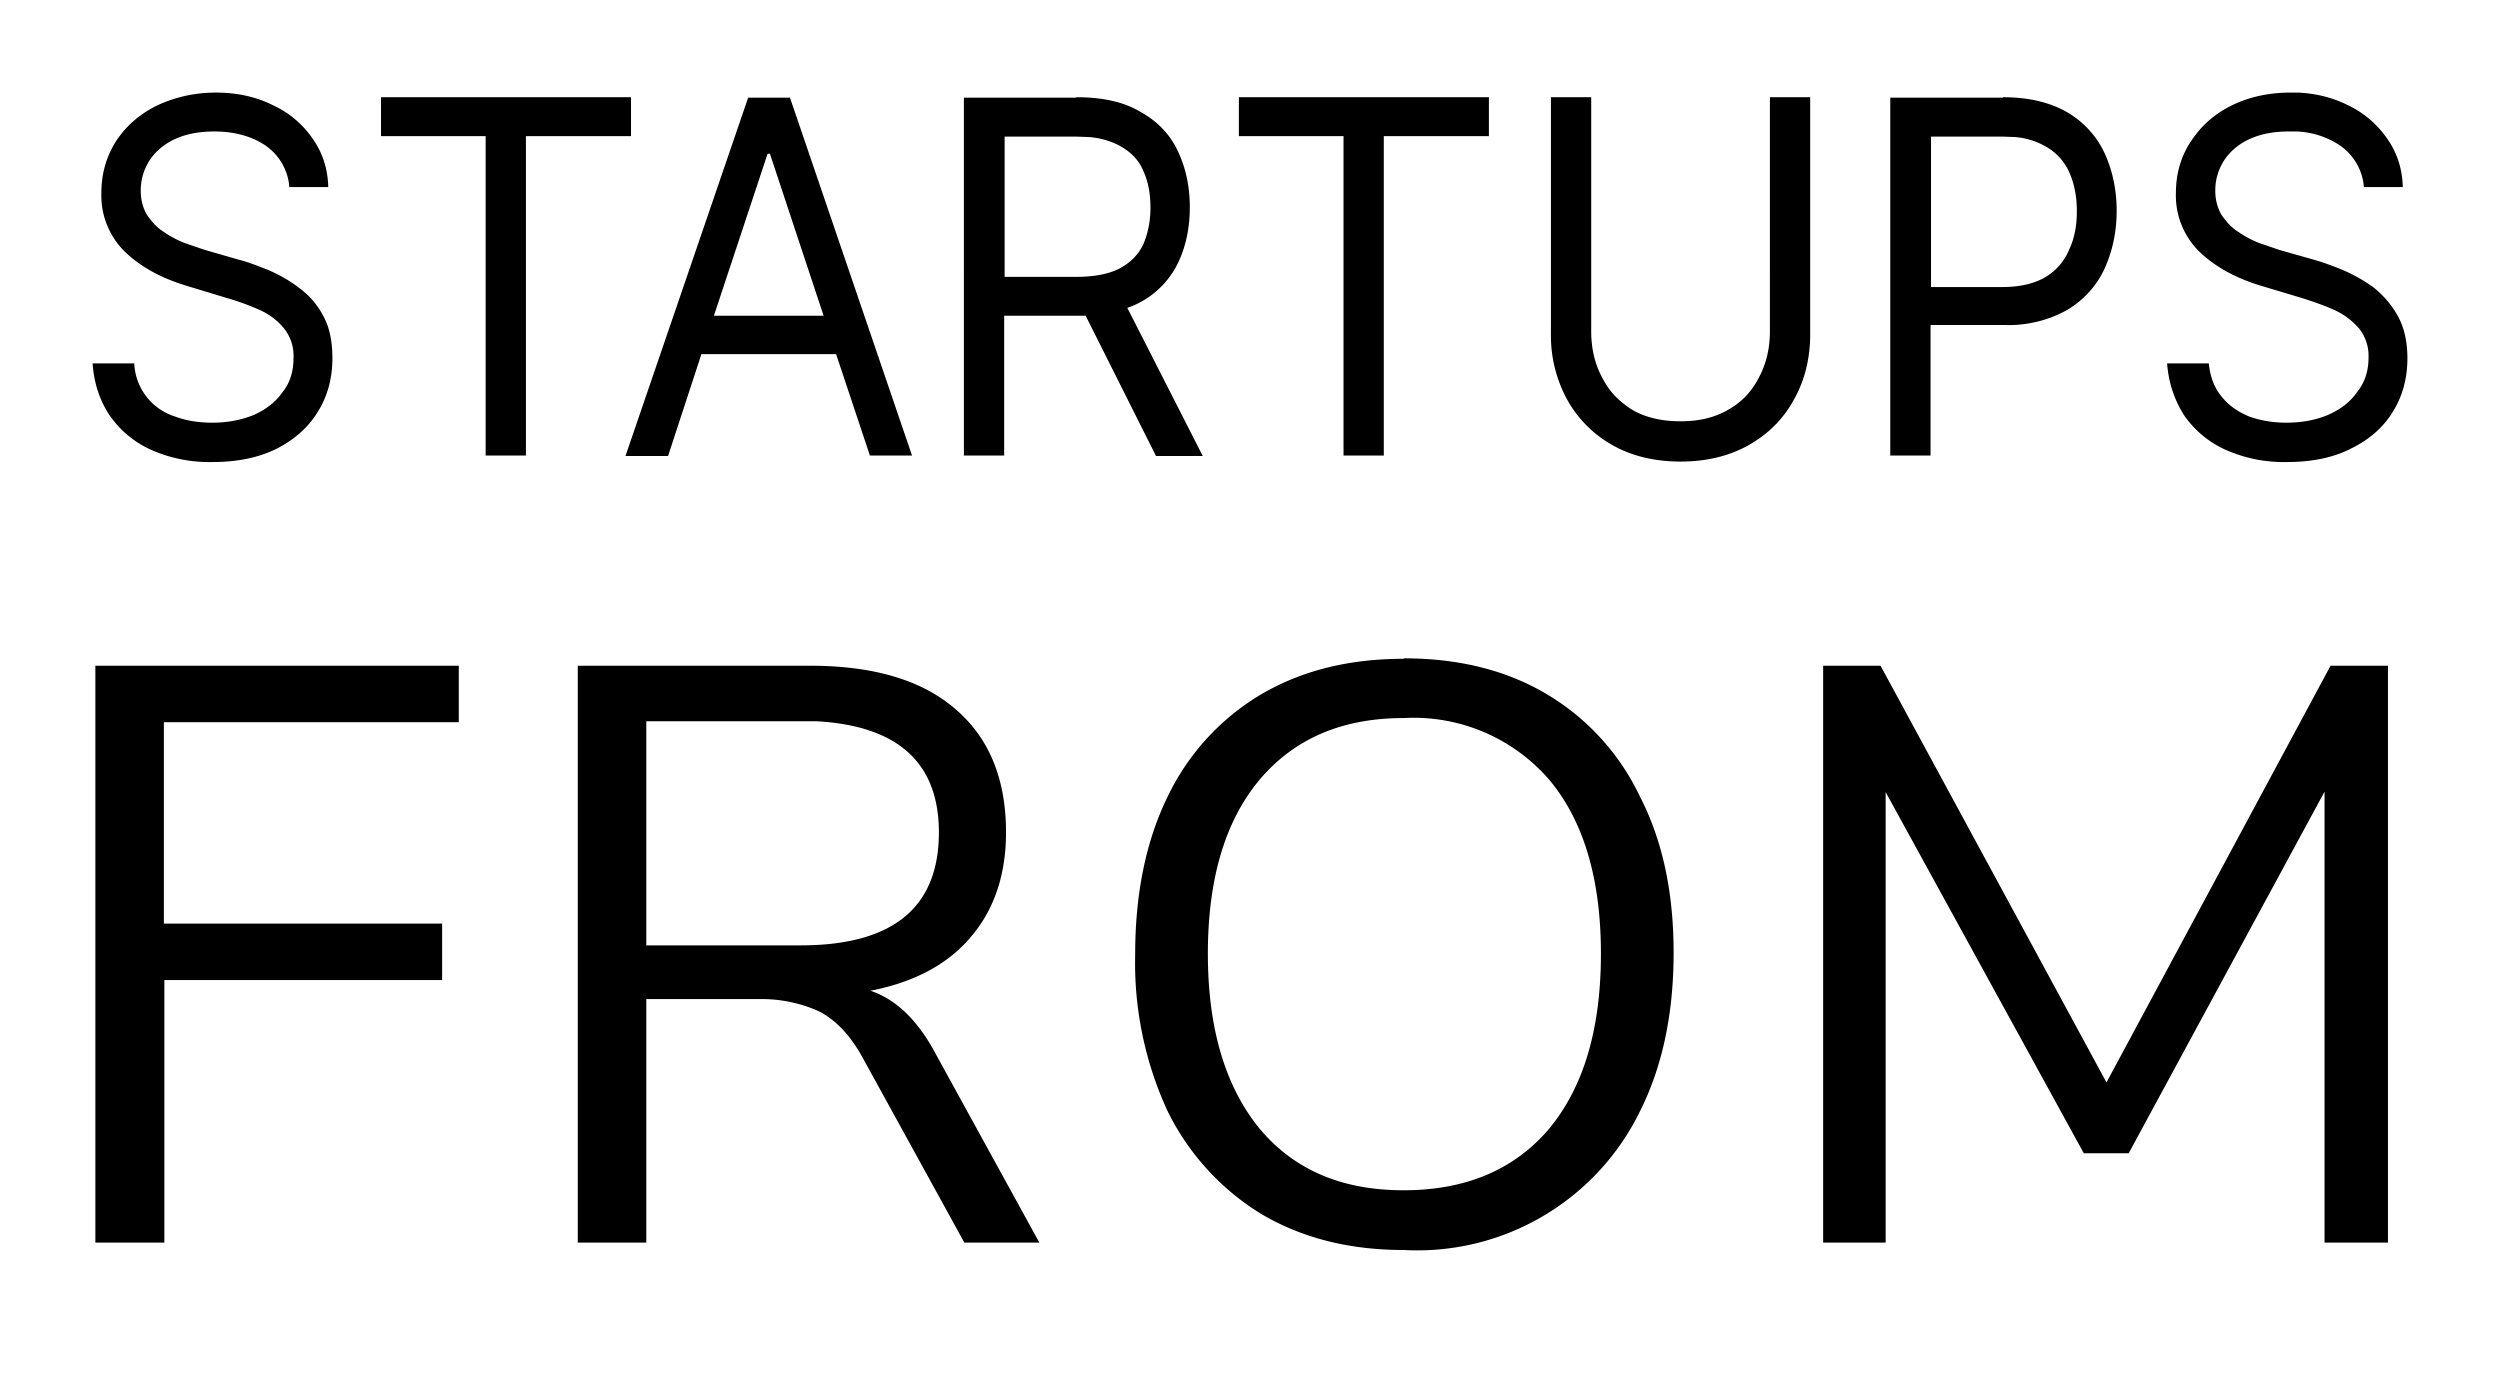
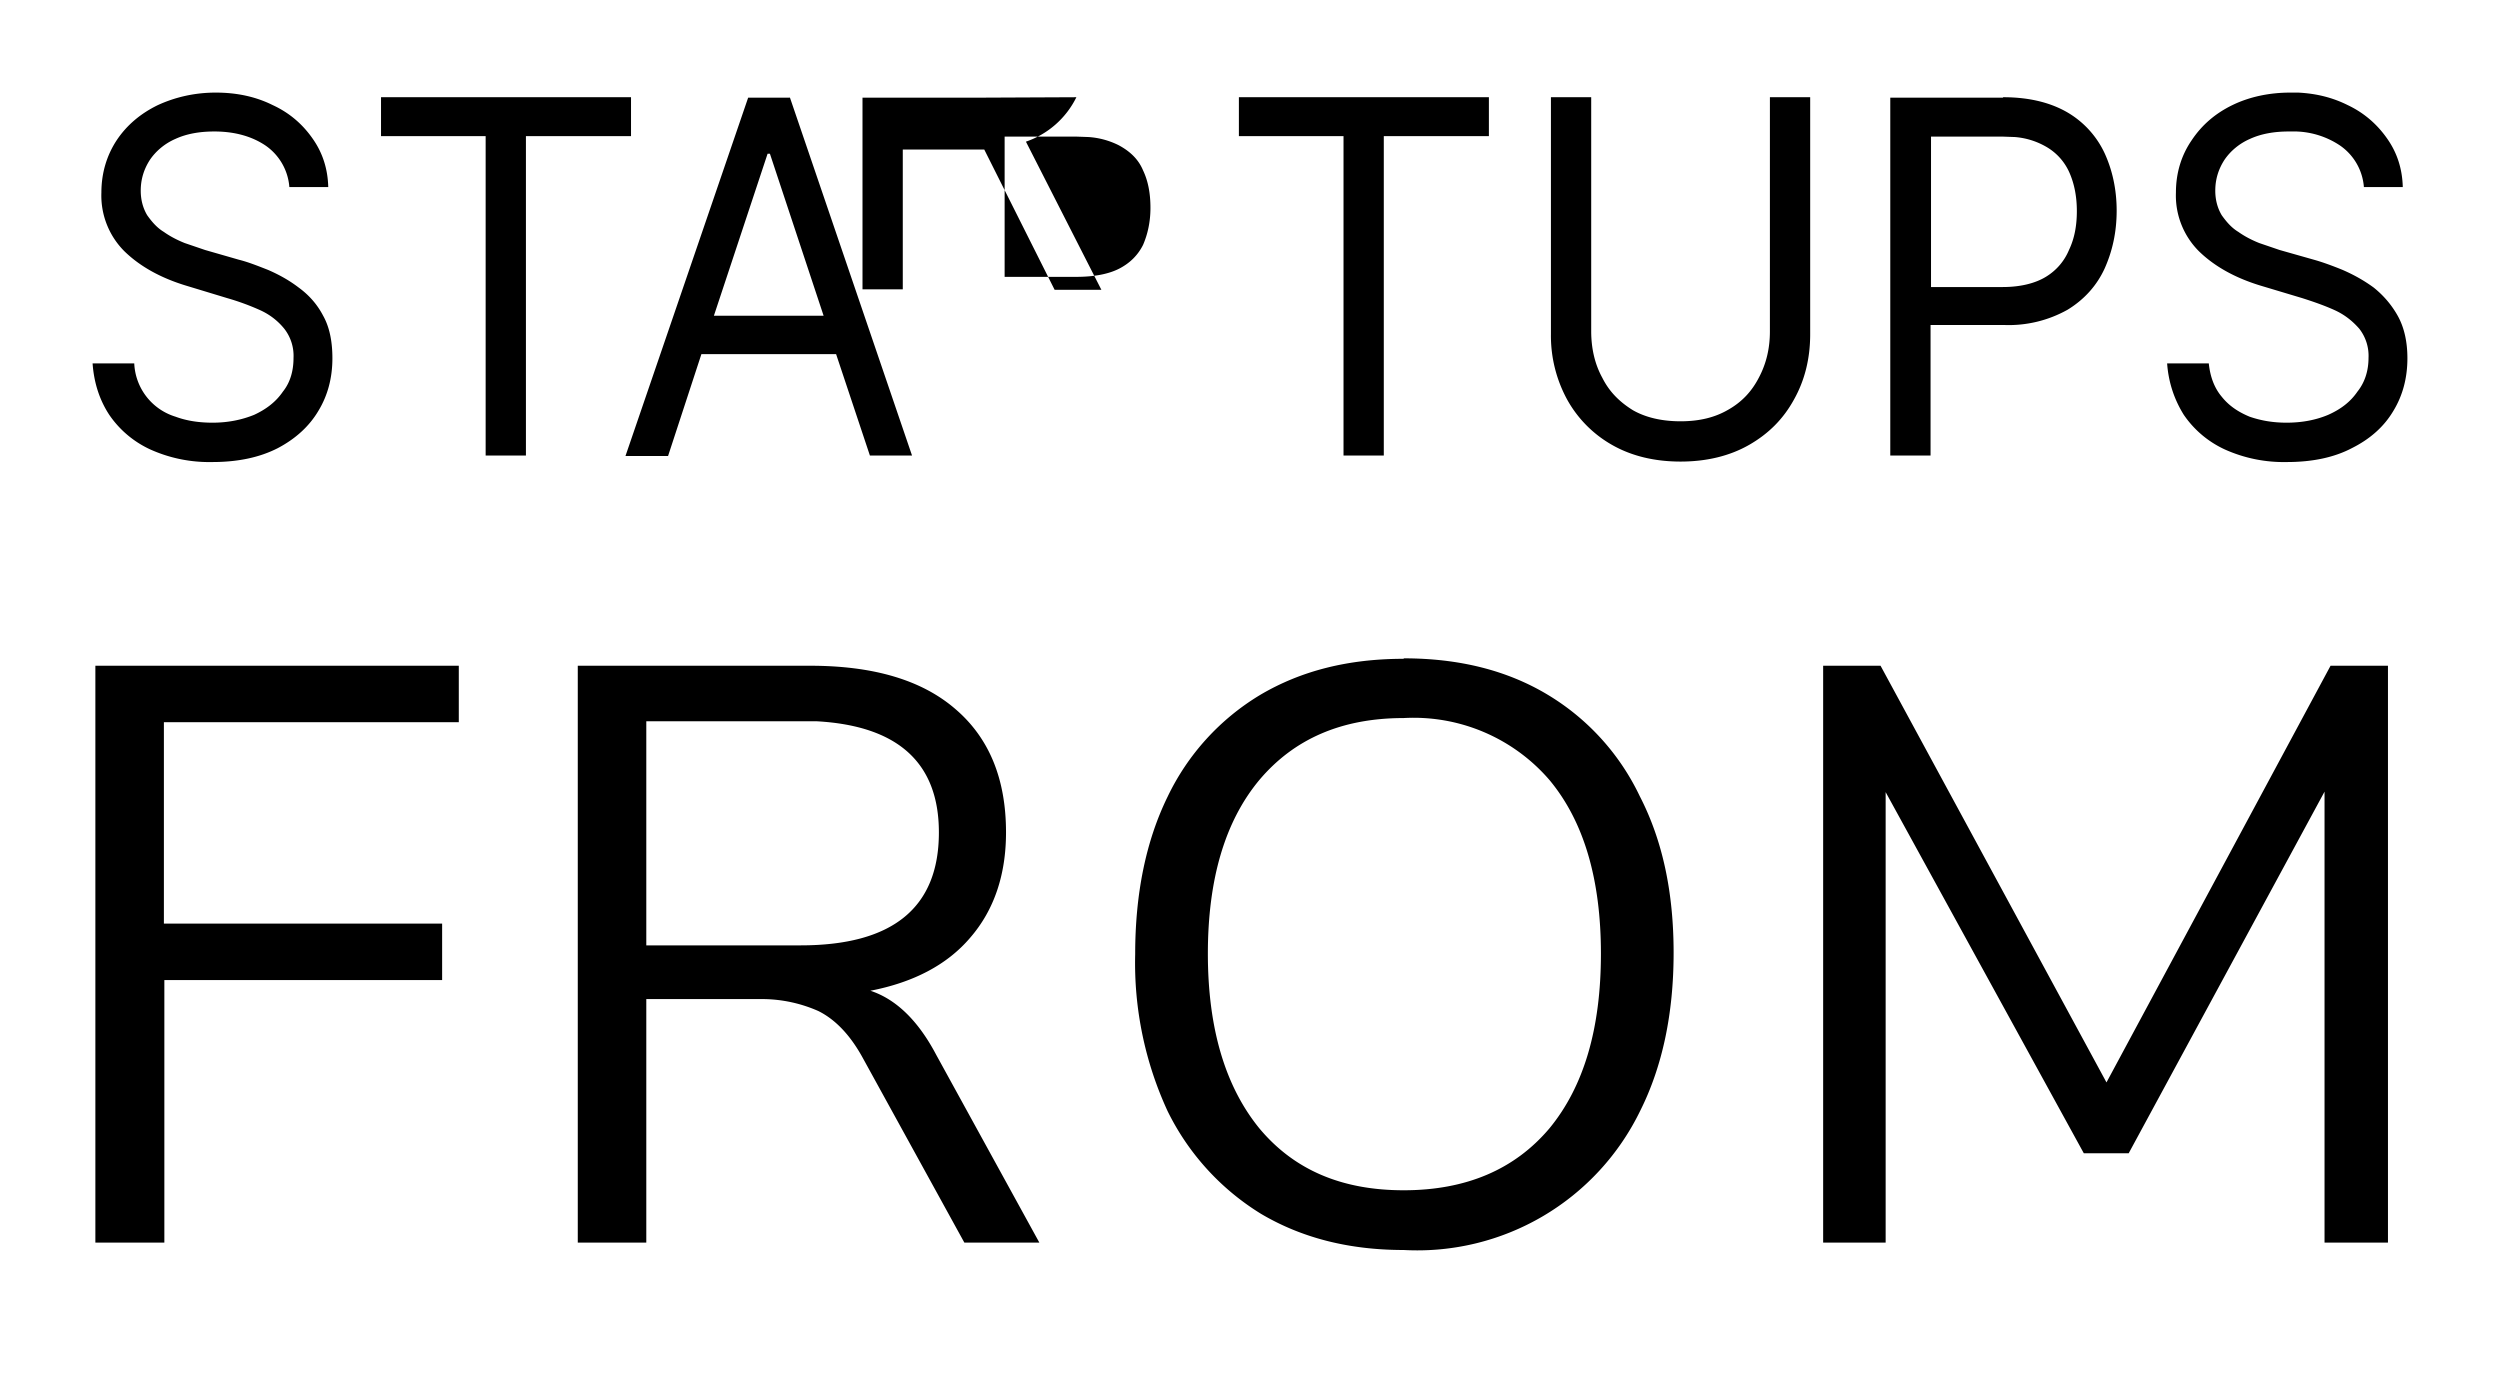
<svg xmlns="http://www.w3.org/2000/svg" viewBox="0 0 54 30">
-   <path d="M30.32 14.22c1.2 0 2.23.26 3.1.78a5.12 5.12 0 0 1 2 2.2c.49.95.73 2.07.73 3.38s-.24 2.45-.72 3.41A5.35 5.35 0 0 1 30.32 27c-1.18 0-2.2-.26-3.08-.78A5.39 5.39 0 0 1 25.22 24a7.63 7.63 0 0 1-.7-3.39c0-1.3.23-2.44.7-3.4a5.16 5.16 0 0 1 2-2.2c.88-.52 1.9-.78 3.1-.78Zm0 1.29c-1.34 0-2.37.45-3.12 1.34-.74.89-1.11 2.14-1.11 3.75 0 1.6.37 2.86 1.11 3.77.75.9 1.78 1.34 3.12 1.34 1.35 0 2.4-.45 3.15-1.34.74-.9 1.11-2.15 1.11-3.77 0-1.61-.37-2.86-1.11-3.75a3.87 3.87 0 0 0-3.15-1.34ZM9.91 14.38v1.22H3.54v4.35h6.01v1.22h-6v5.67H2.06V14.38H9.9ZM17.5 14.38c1.37 0 2.41.31 3.13.93.74.63 1.1 1.52 1.1 2.67 0 .92-.26 1.68-.77 2.27-.5.59-1.23.97-2.16 1.15.55.18 1.03.64 1.42 1.38l2.23 4.06h-1.62l-2.2-4c-.27-.49-.59-.82-.95-1a3.02 3.02 0 0 0-1.2-.26h-2.52v5.26h-1.48V14.38h5.02Zm-3.54 6.04h3.33c1.99 0 2.99-.81 2.99-2.44 0-1.5-.88-2.3-2.63-2.4h-3.69v4.84ZM40.62 14.38l4.88 9 4.84-9h1.24v12.46h-1.37V17.1l-4.23 7.81h-.97l-4.28-7.8v9.73h-1.35V14.38h1.24ZM4.66 2c.46 0 .87.09 1.23.27.37.17.65.42.86.72.22.31.33.66.34 1.05h-.84a1.2 1.2 0 0 0-.52-.9c-.3-.2-.67-.3-1.1-.3-.32 0-.6.05-.84.16-.23.1-.42.26-.55.45-.13.2-.2.42-.2.67 0 .2.05.38.14.53.1.14.21.27.36.36.14.1.3.18.45.24l.44.15.73.21c.2.05.4.13.63.22.23.1.45.22.66.38.22.16.4.36.53.61.14.25.2.56.2.92 0 .42-.1.8-.3 1.13-.2.34-.5.61-.88.81-.39.2-.86.3-1.41.3a3.1 3.1 0 0 1-1.34-.27 2.17 2.17 0 0 1-.89-.75c-.21-.32-.33-.69-.36-1.11h.9A1.26 1.26 0 0 0 3.79 9c.24.09.51.13.8.13.33 0 .63-.06.9-.17.26-.12.47-.28.62-.5.16-.2.23-.45.23-.73a.95.95 0 0 0-.2-.63c-.13-.16-.3-.3-.52-.4a5.3 5.3 0 0 0-.71-.26l-.89-.27c-.56-.17-1-.42-1.33-.74a1.7 1.7 0 0 1-.5-1.27c0-.43.12-.81.33-1.13.22-.33.52-.58.89-.76C3.78 2.1 4.2 2 4.66 2ZM34.37 7.15c0 .38.08.72.24 1.01.15.3.37.52.66.7.28.16.63.24 1.03.24s.74-.08 1.03-.25c.3-.17.51-.4.66-.69.16-.3.24-.63.24-1V2.1h.87v5.12c0 .53-.12 1-.35 1.41-.23.42-.55.74-.97.98-.42.24-.92.36-1.48.36-.56 0-1.06-.12-1.48-.36a2.54 2.54 0 0 1-.97-.98 2.88 2.88 0 0 1-.35-1.41V2.1h.87v5.04ZM49.64 2c.4.02.75.11 1.07.27.36.17.64.42.85.72.22.31.33.66.34 1.05h-.84a1.2 1.2 0 0 0-.52-.9 1.8 1.8 0 0 0-.94-.3h-.16c-.32 0-.6.05-.84.16-.23.1-.42.26-.55.45-.13.2-.2.42-.2.67 0 .2.05.38.14.53.1.14.21.27.36.36.14.1.3.18.45.24l.44.15.74.21c.18.05.4.13.62.22.23.1.45.22.67.38.2.16.38.36.52.61s.21.56.21.92c0 .42-.1.8-.3 1.13-.2.34-.5.61-.9.81-.38.2-.85.3-1.4.3a3.1 3.1 0 0 1-1.34-.27 2.17 2.17 0 0 1-.89-.75c-.2-.32-.33-.69-.36-1.11h.9c.03.29.12.53.28.72.16.2.36.33.6.43.26.09.52.13.8.13.34 0 .64-.06.9-.17.27-.12.48-.28.63-.5.16-.2.24-.45.24-.73a.95.95 0 0 0-.2-.63c-.14-.16-.31-.3-.53-.4-.22-.1-.45-.18-.7-.26l-.9-.27c-.56-.17-1-.42-1.33-.74a1.7 1.7 0 0 1-.5-1.27c0-.43.12-.81.34-1.13.22-.33.51-.58.88-.76.37-.18.8-.27 1.25-.27h.17ZM13.63 2.1v.84h-2.27v6.9h-.87v-6.9H8.23V2.1h5.4ZM17.06 2.1l2.64 7.74h-.91l-.73-2.19h-2.91l-.72 2.2h-.92l2.65-7.74h.9Zm-1.64 4.72h2.37l-1.16-3.5h-.05l-1.16 3.5ZM23.25 2.1c.56 0 1.03.1 1.39.32.36.2.63.48.8.84.17.36.26.76.26 1.22 0 .45-.09.86-.26 1.21a1.9 1.9 0 0 1-1.09.96l1.63 3.2h-1.01l-1.52-3.03h-1.76v3.02h-.87V2.11h2.43ZM21.7 5.98h1.55c.38 0 .7-.06.93-.18.23-.12.4-.29.51-.51.1-.23.16-.5.16-.8 0-.31-.05-.58-.16-.81-.1-.24-.28-.41-.52-.54a1.7 1.7 0 0 0-.66-.18l-.28-.01H21.7v3.03ZM32.16 2.1v.84h-2.27v6.9h-.87v-6.9h-2.26V2.1h5.4ZM43.27 2.1c.57 0 1.03.12 1.39.33a2 2 0 0 1 .8.88c.17.37.26.79.26 1.24 0 .46-.09.87-.26 1.25-.17.37-.44.67-.8.89a2.6 2.6 0 0 1-1.37.33H41.7v2.82h-.87V2.11h2.43ZM41.71 6.2h1.55c.38 0 .7-.08.93-.22.23-.14.4-.34.5-.58.12-.25.17-.53.17-.84 0-.3-.05-.58-.16-.83a1.2 1.2 0 0 0-.52-.57 1.6 1.6 0 0 0-.66-.2l-.28-.01h-1.53v3.25Z" />
+   <path d="M30.32 14.22c1.2 0 2.23.26 3.1.78a5.12 5.12 0 0 1 2 2.2c.49.95.73 2.07.73 3.38s-.24 2.45-.72 3.41A5.35 5.35 0 0 1 30.32 27c-1.18 0-2.2-.26-3.08-.78A5.39 5.39 0 0 1 25.22 24a7.63 7.63 0 0 1-.7-3.39c0-1.3.23-2.44.7-3.4a5.16 5.16 0 0 1 2-2.2c.88-.52 1.9-.78 3.1-.78Zm0 1.29c-1.34 0-2.37.45-3.12 1.34-.74.89-1.11 2.14-1.11 3.75 0 1.6.37 2.86 1.11 3.77.75.9 1.78 1.34 3.12 1.34 1.35 0 2.4-.45 3.15-1.34.74-.9 1.11-2.15 1.11-3.77 0-1.61-.37-2.86-1.11-3.75a3.87 3.87 0 0 0-3.15-1.34ZM9.91 14.38v1.22H3.54v4.35h6.01v1.22h-6v5.67H2.06V14.38H9.9ZM17.5 14.38c1.37 0 2.41.31 3.13.93.74.63 1.1 1.52 1.1 2.67 0 .92-.26 1.68-.77 2.27-.5.59-1.23.97-2.16 1.15.55.18 1.03.64 1.42 1.38l2.23 4.06h-1.62l-2.2-4c-.27-.49-.59-.82-.95-1a3.02 3.02 0 0 0-1.2-.26h-2.52v5.26h-1.48V14.38h5.02Zm-3.54 6.04h3.33c1.99 0 2.99-.81 2.99-2.44 0-1.5-.88-2.3-2.63-2.4h-3.69v4.84ZM40.62 14.38l4.88 9 4.84-9h1.24v12.46h-1.37V17.1l-4.23 7.81h-.97l-4.28-7.8v9.73h-1.35V14.38h1.24ZM4.66 2c.46 0 .87.09 1.23.27.37.17.65.42.86.72.22.31.33.66.34 1.05h-.84a1.2 1.2 0 0 0-.52-.9c-.3-.2-.67-.3-1.1-.3-.32 0-.6.05-.84.16-.23.1-.42.26-.55.45-.13.2-.2.42-.2.67 0 .2.05.38.14.53.1.14.21.27.36.36.14.1.3.18.45.24l.44.15.73.21c.2.05.4.13.63.22.23.1.45.22.66.38.22.16.4.36.53.61.14.25.2.56.2.92 0 .42-.1.8-.3 1.13-.2.34-.5.61-.88.81-.39.2-.86.3-1.41.3a3.1 3.1 0 0 1-1.34-.27 2.17 2.17 0 0 1-.89-.75c-.21-.32-.33-.69-.36-1.11h.9A1.26 1.26 0 0 0 3.79 9c.24.09.51.13.8.13.33 0 .63-.06.9-.17.26-.12.47-.28.62-.5.16-.2.23-.45.23-.73a.95.95 0 0 0-.2-.63c-.13-.16-.3-.3-.52-.4a5.3 5.3 0 0 0-.71-.26l-.89-.27c-.56-.17-1-.42-1.33-.74a1.7 1.7 0 0 1-.5-1.27c0-.43.12-.81.33-1.13.22-.33.52-.58.89-.76C3.78 2.1 4.2 2 4.66 2ZM34.37 7.15c0 .38.08.72.24 1.01.15.3.37.52.66.7.28.16.63.24 1.03.24s.74-.08 1.03-.25c.3-.17.51-.4.66-.69.16-.3.24-.63.24-1V2.1h.87v5.12c0 .53-.12 1-.35 1.41-.23.42-.55.74-.97.98-.42.24-.92.36-1.48.36-.56 0-1.06-.12-1.48-.36a2.54 2.54 0 0 1-.97-.98 2.88 2.88 0 0 1-.35-1.41V2.1h.87v5.04ZM49.64 2c.4.02.75.11 1.07.27.36.17.64.42.85.72.22.31.33.66.34 1.05h-.84a1.2 1.2 0 0 0-.52-.9 1.8 1.8 0 0 0-.94-.3h-.16c-.32 0-.6.05-.84.16-.23.1-.42.26-.55.45-.13.2-.2.42-.2.67 0 .2.05.38.14.53.1.14.21.27.36.36.14.1.3.18.45.24l.44.15.74.21c.18.05.4.13.62.22.23.1.45.22.67.38.2.16.38.36.52.61s.21.56.21.92c0 .42-.1.8-.3 1.13-.2.34-.5.61-.9.81-.38.2-.85.3-1.4.3a3.1 3.1 0 0 1-1.34-.27 2.17 2.17 0 0 1-.89-.75c-.2-.32-.33-.69-.36-1.11h.9c.03.29.12.53.28.72.16.2.36.33.6.43.26.09.52.13.8.13.34 0 .64-.06.9-.17.27-.12.48-.28.63-.5.16-.2.24-.45.24-.73a.95.95 0 0 0-.2-.63c-.14-.16-.31-.3-.53-.4-.22-.1-.45-.18-.7-.26l-.9-.27c-.56-.17-1-.42-1.33-.74a1.7 1.7 0 0 1-.5-1.27c0-.43.12-.81.34-1.13.22-.33.51-.58.88-.76.37-.18.8-.27 1.25-.27h.17ZM13.63 2.1v.84h-2.27v6.9h-.87v-6.9H8.23V2.1h5.4ZM17.06 2.1l2.64 7.74h-.91l-.73-2.19h-2.91l-.72 2.2h-.92l2.65-7.74h.9Zm-1.64 4.72h2.37l-1.16-3.5h-.05l-1.16 3.5ZM23.25 2.1a1.9 1.9 0 0 1-1.09.96l1.63 3.2h-1.01l-1.52-3.03h-1.76v3.02h-.87V2.11h2.43ZM21.7 5.98h1.55c.38 0 .7-.06.93-.18.23-.12.4-.29.51-.51.1-.23.16-.5.16-.8 0-.31-.05-.58-.16-.81-.1-.24-.28-.41-.52-.54a1.7 1.7 0 0 0-.66-.18l-.28-.01H21.7v3.03ZM32.16 2.1v.84h-2.27v6.9h-.87v-6.9h-2.26V2.1h5.4ZM43.27 2.1c.57 0 1.03.12 1.39.33a2 2 0 0 1 .8.88c.17.37.26.79.26 1.24 0 .46-.09.87-.26 1.25-.17.37-.44.67-.8.89a2.6 2.6 0 0 1-1.37.33H41.7v2.82h-.87V2.11h2.43ZM41.71 6.2h1.55c.38 0 .7-.08.93-.22.23-.14.4-.34.5-.58.12-.25.17-.53.17-.84 0-.3-.05-.58-.16-.83a1.2 1.2 0 0 0-.52-.57 1.6 1.6 0 0 0-.66-.2l-.28-.01h-1.53v3.25Z" />
</svg>